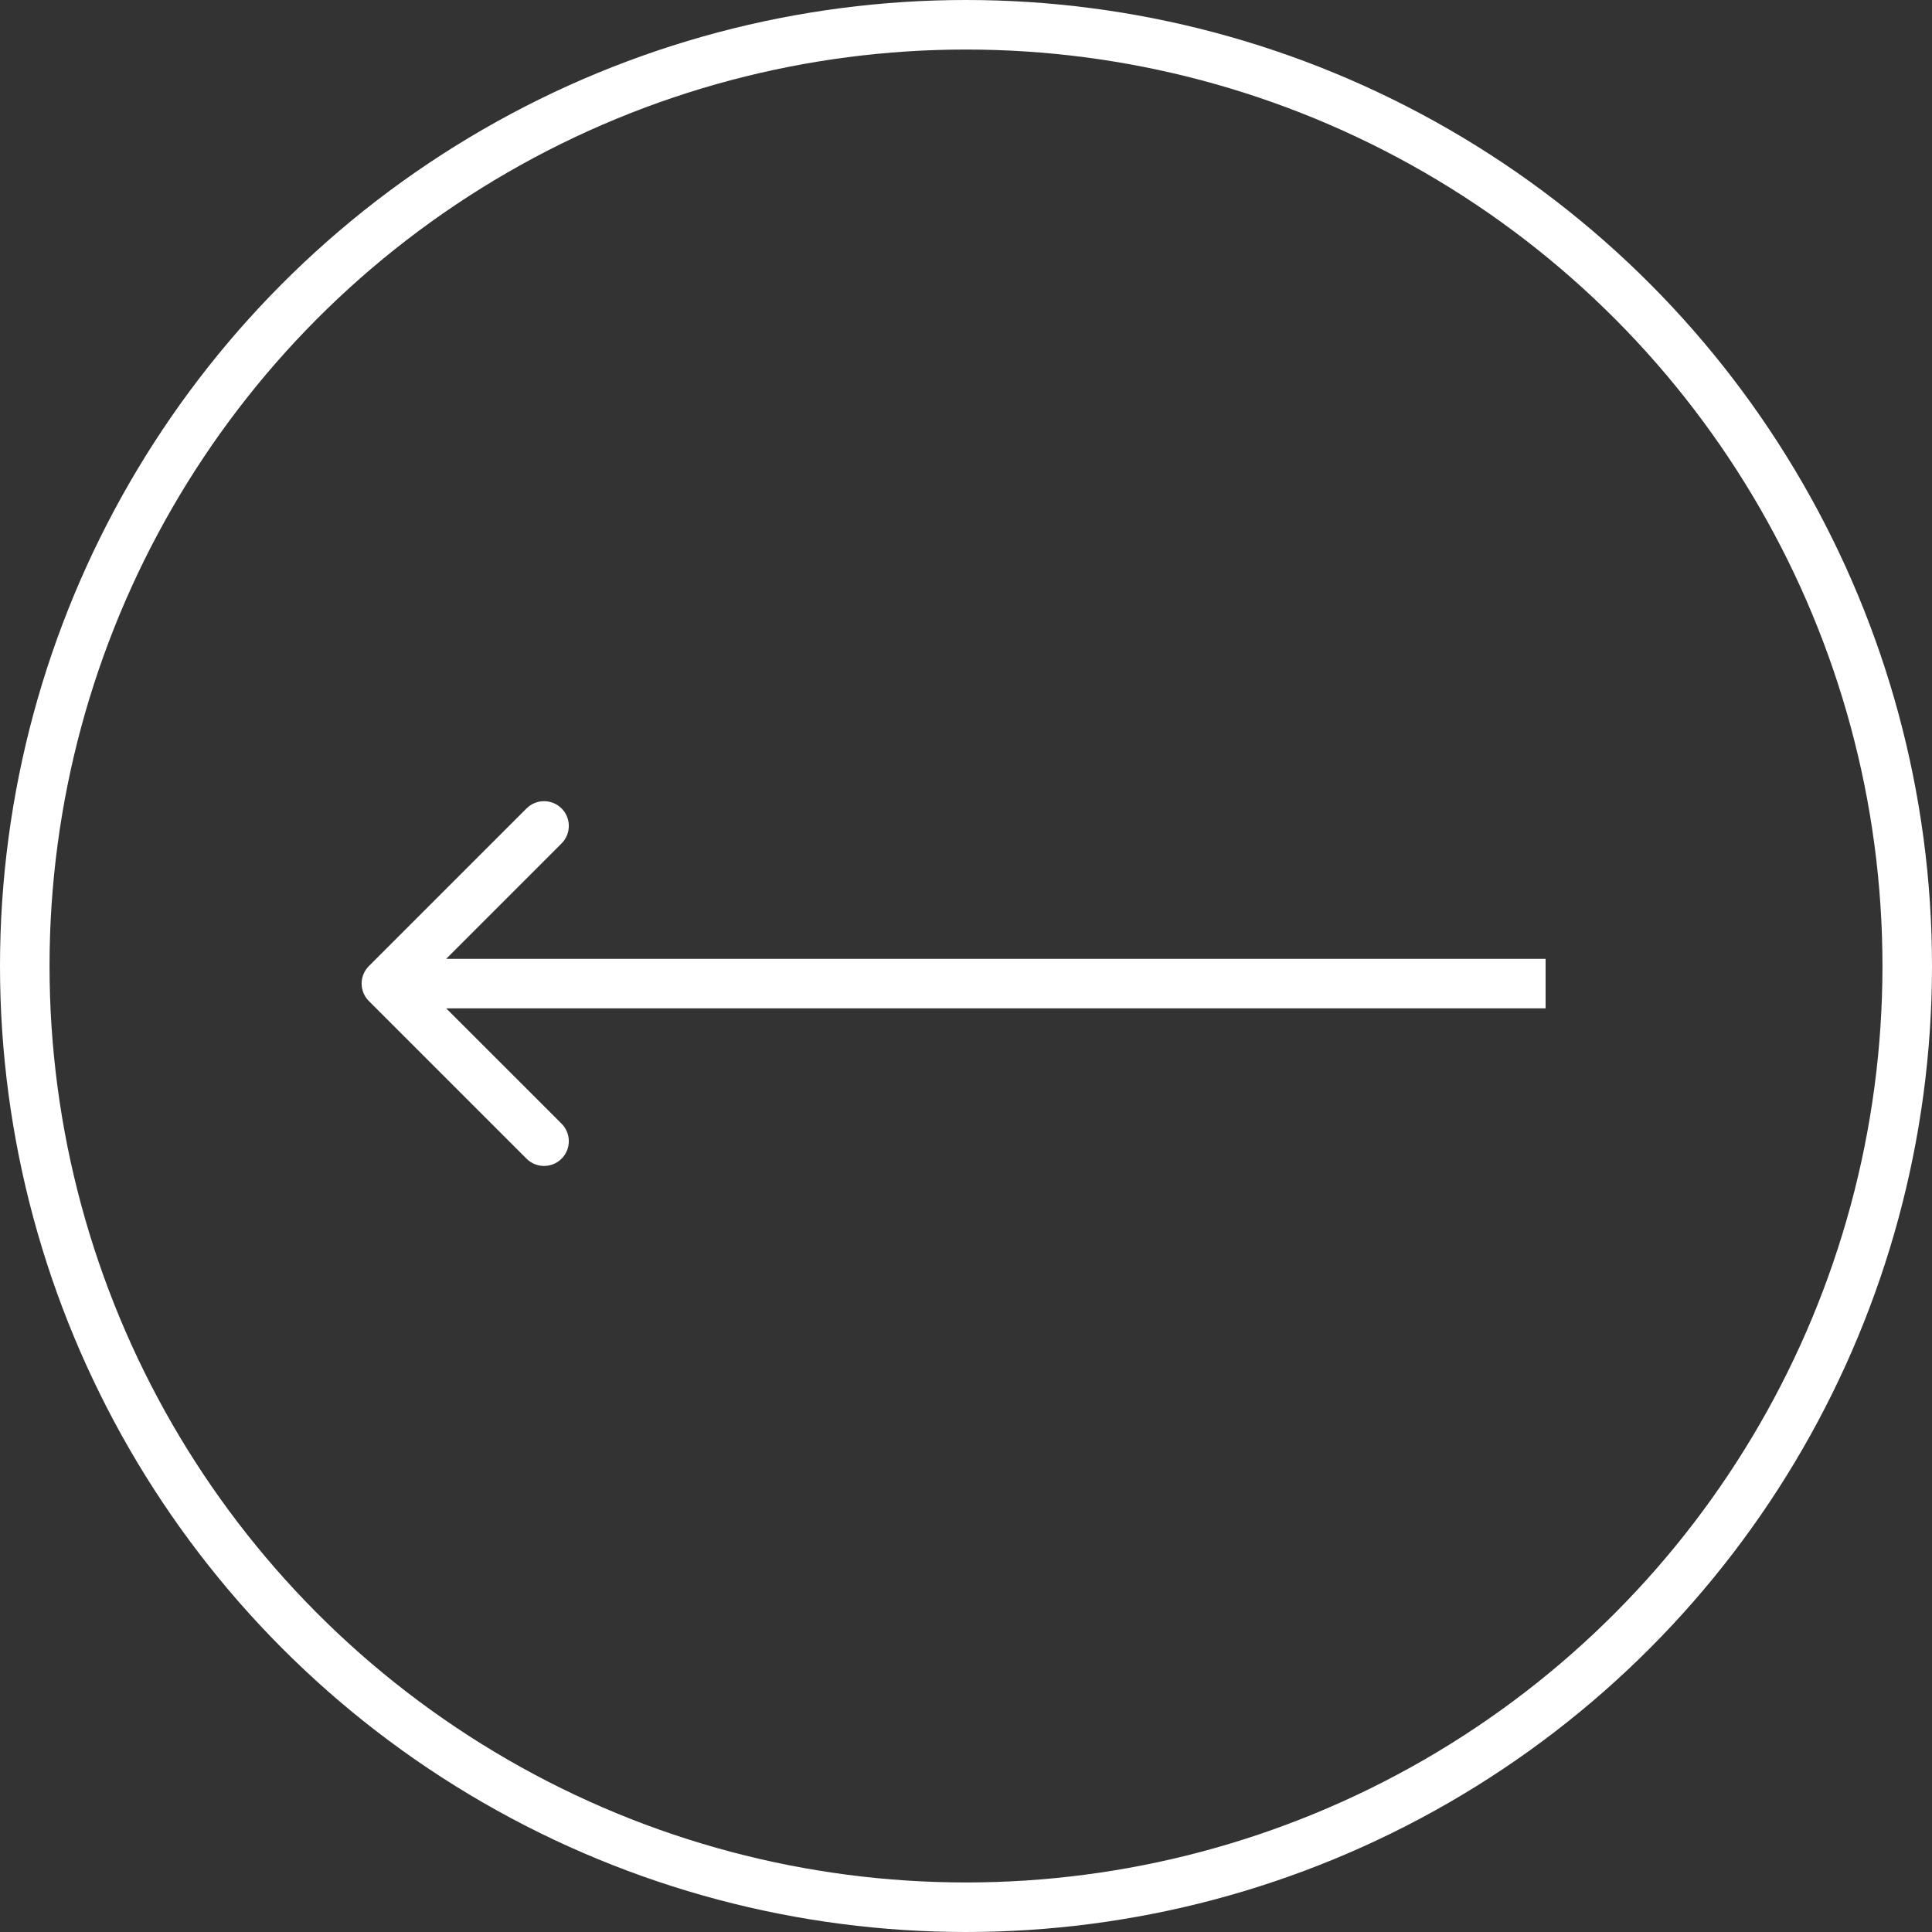
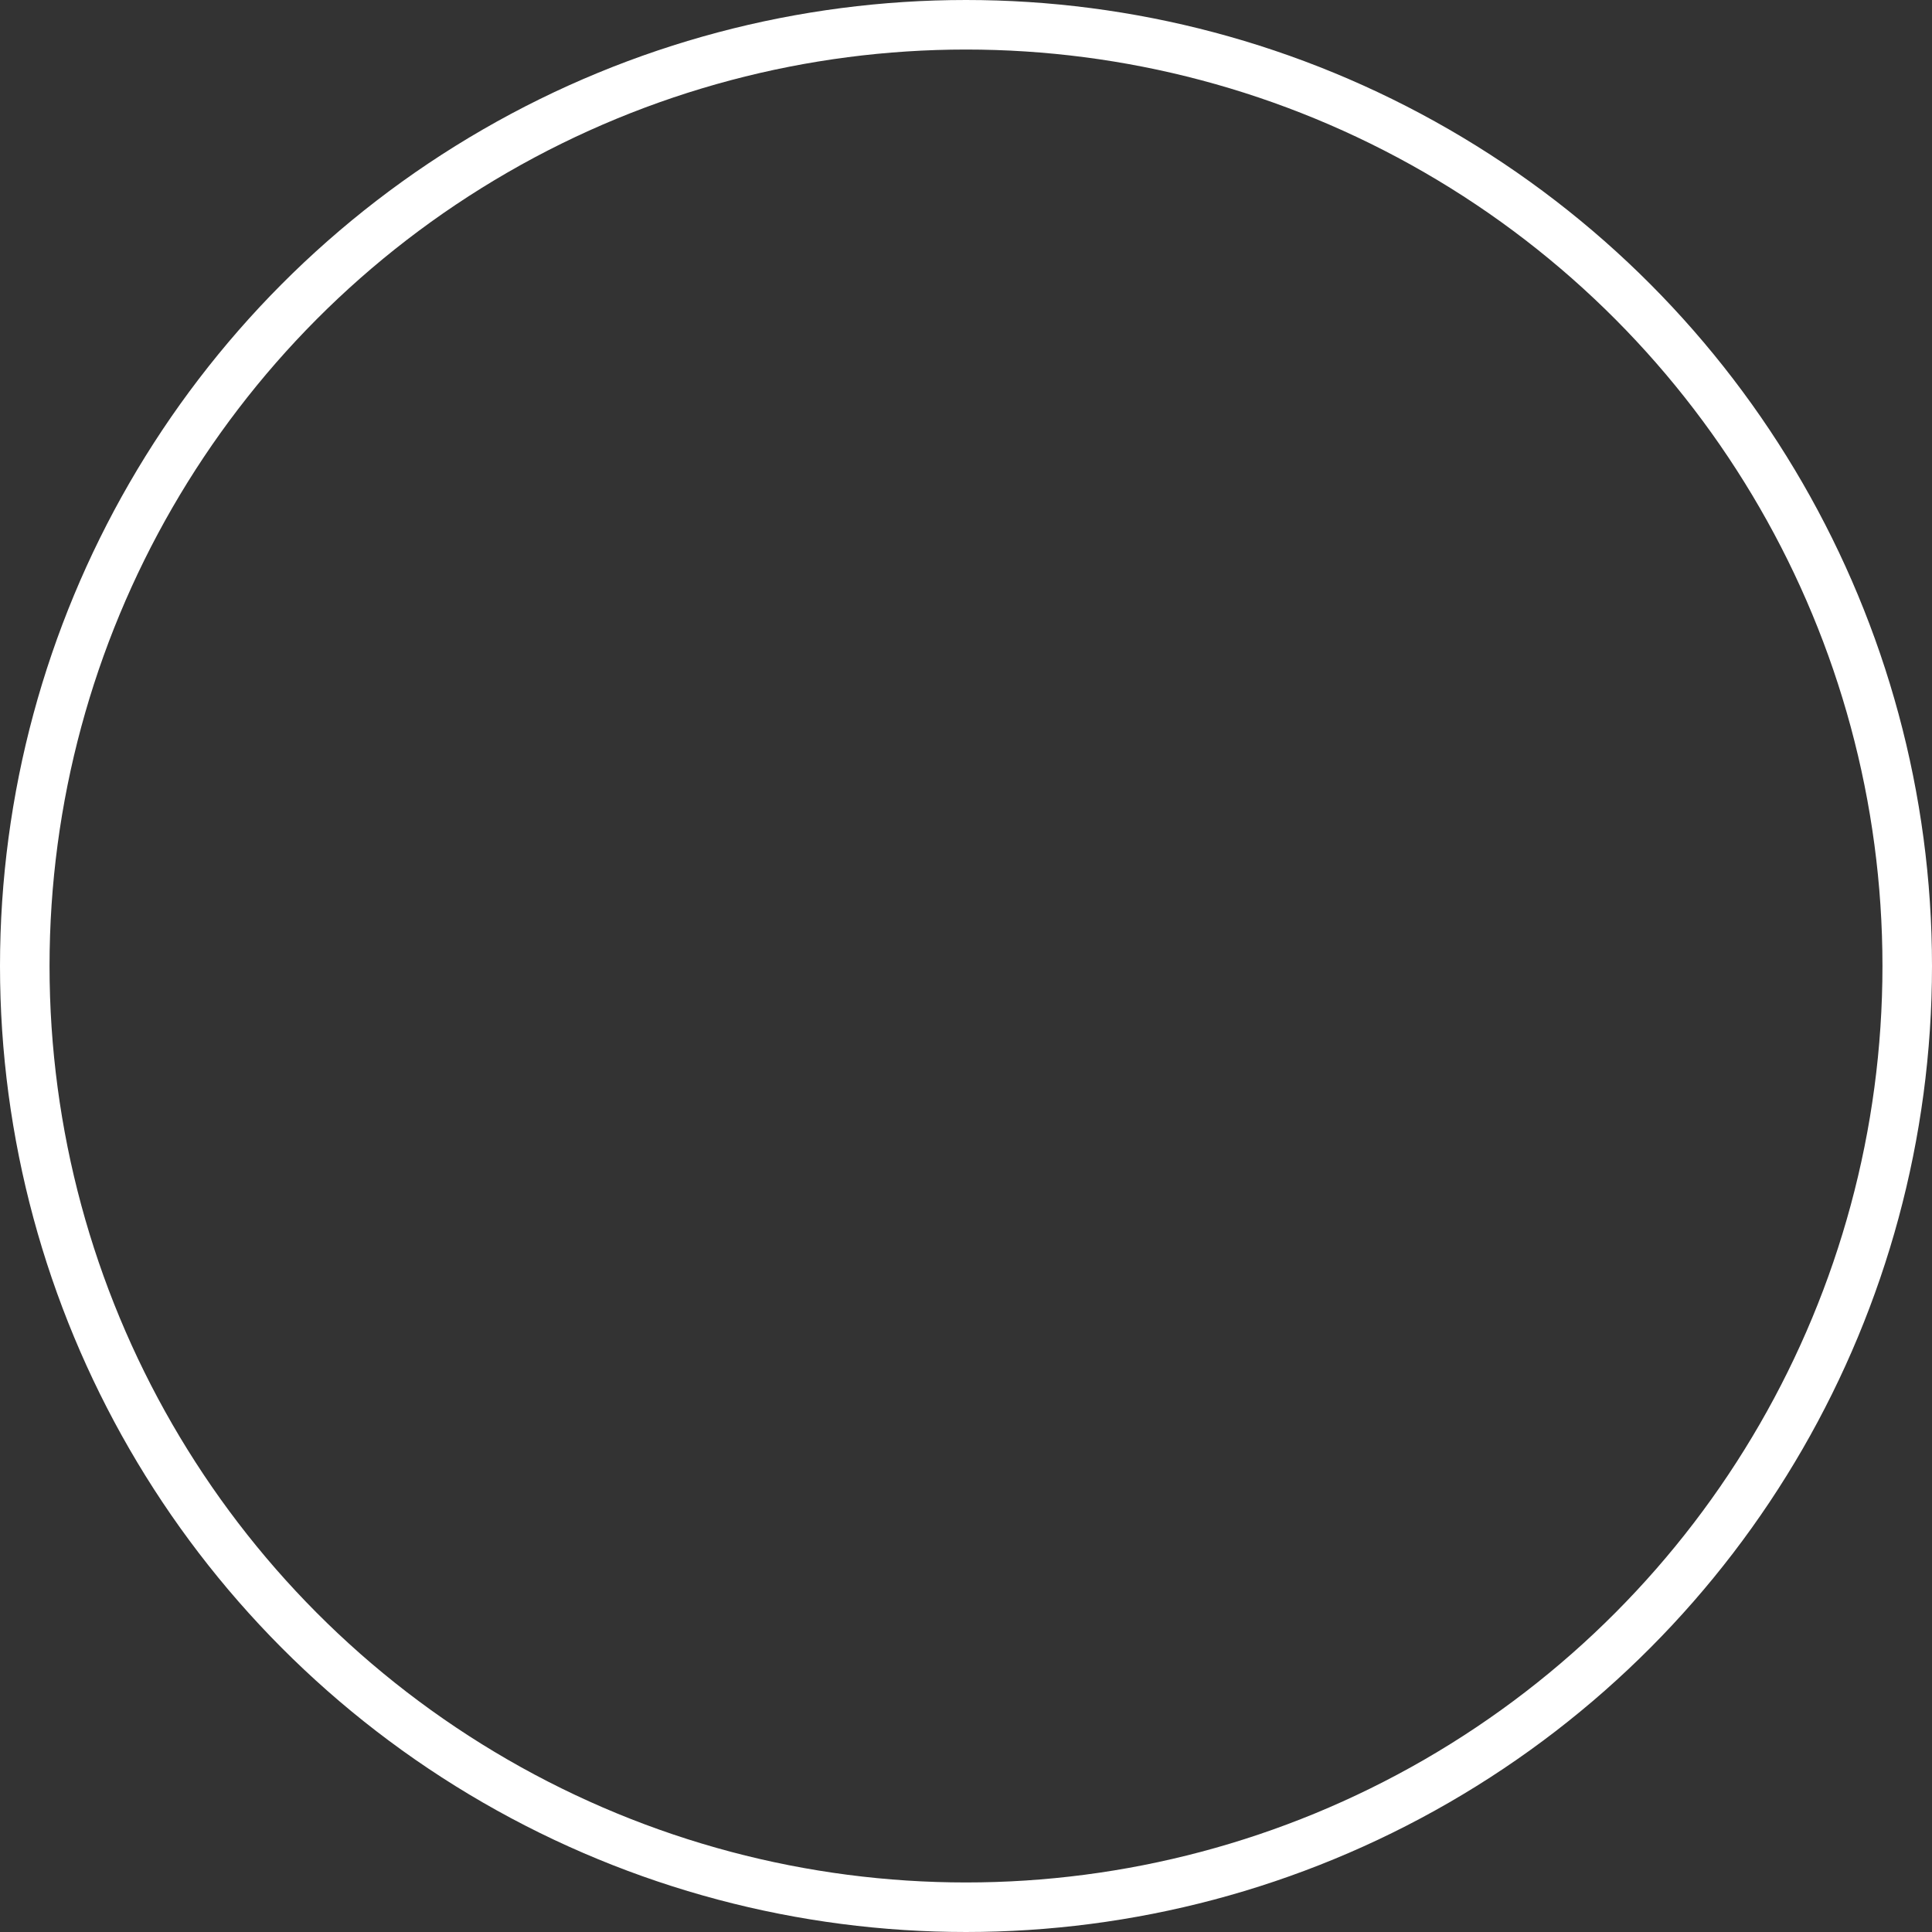
<svg xmlns="http://www.w3.org/2000/svg" width="39" height="39" viewBox="0 0 39 39" fill="none">
  <rect x="0" y="0" width="39" height="39" fill="#333333" stroke="none" />
  <circle cx="19.5" cy="19.5" r="19" transform="rotate(-180 19.5 19.5)" stroke="white" />
-   <path d="M7.447 19.501C7.251 19.696 7.251 20.013 7.447 20.208L10.629 23.39C10.824 23.585 11.14 23.585 11.336 23.39C11.531 23.195 11.531 22.878 11.336 22.683L8.507 19.855L11.336 17.026C11.531 16.831 11.531 16.514 11.336 16.319C11.14 16.124 10.824 16.124 10.629 16.319L7.447 19.501ZM31.2 19.355L7.8 19.355L7.8 20.355L31.2 20.355L31.2 19.355Z" fill="white" />
</svg>